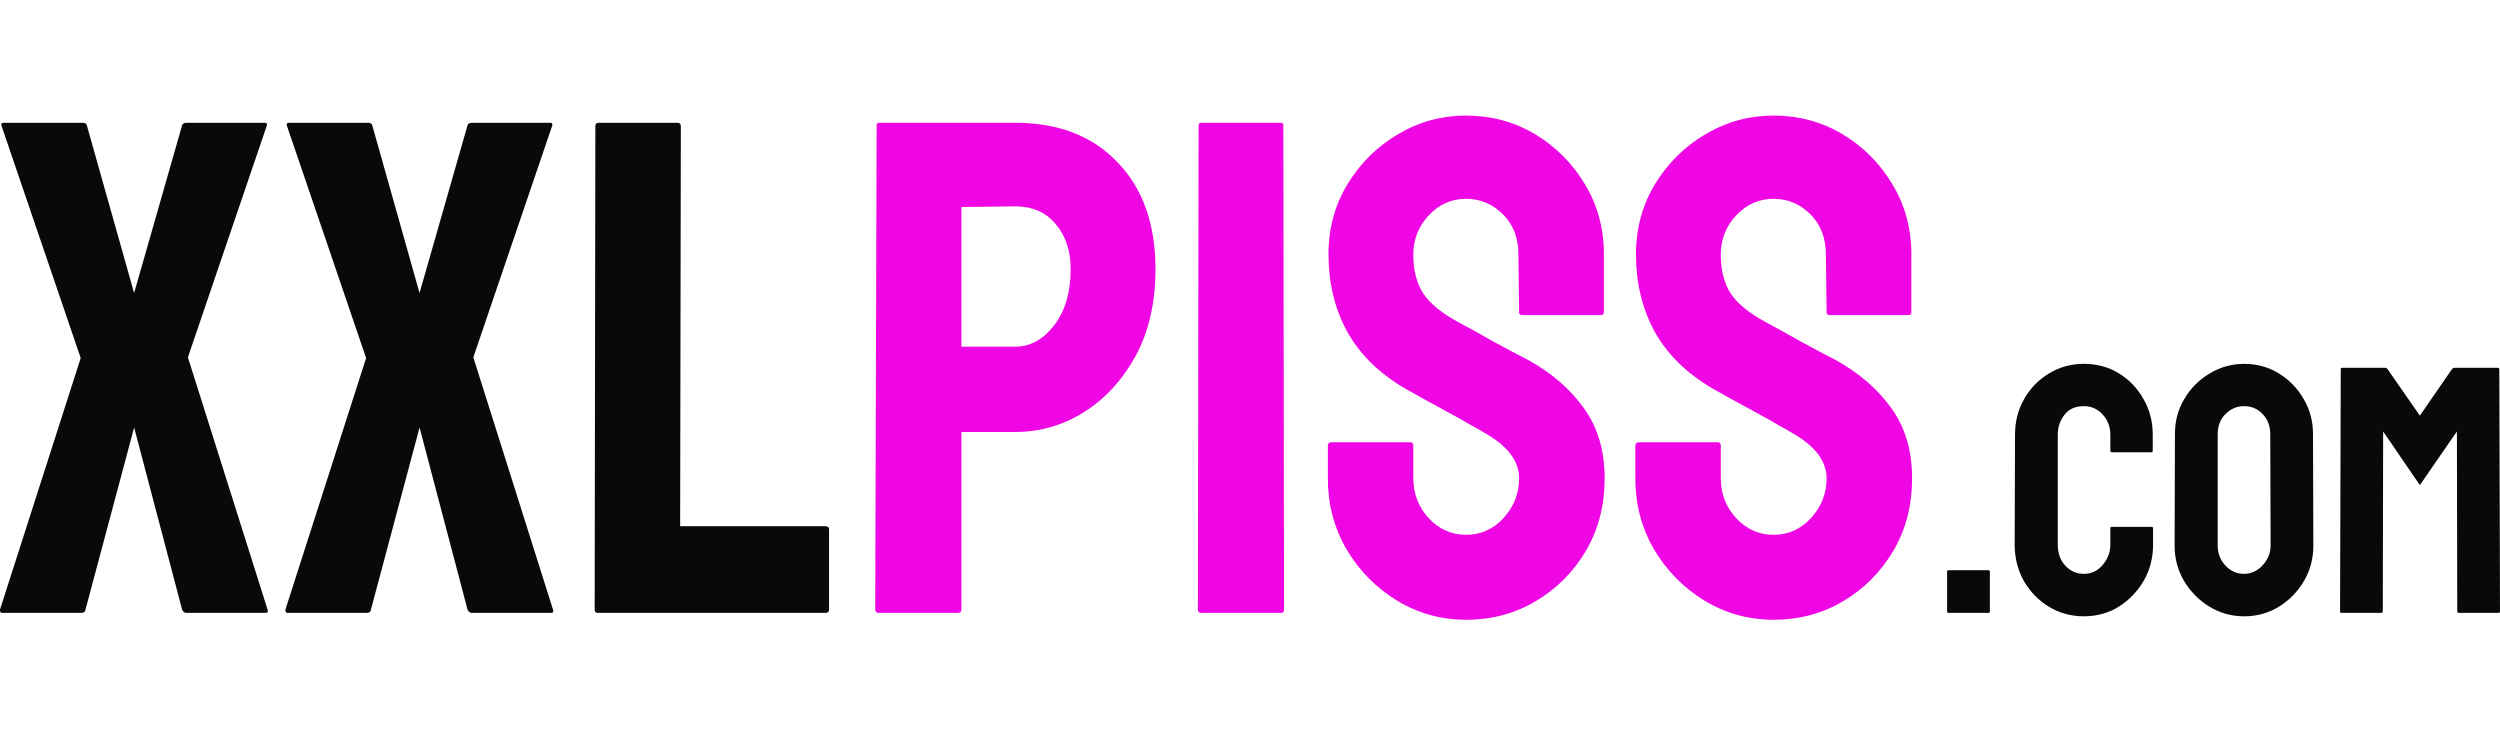
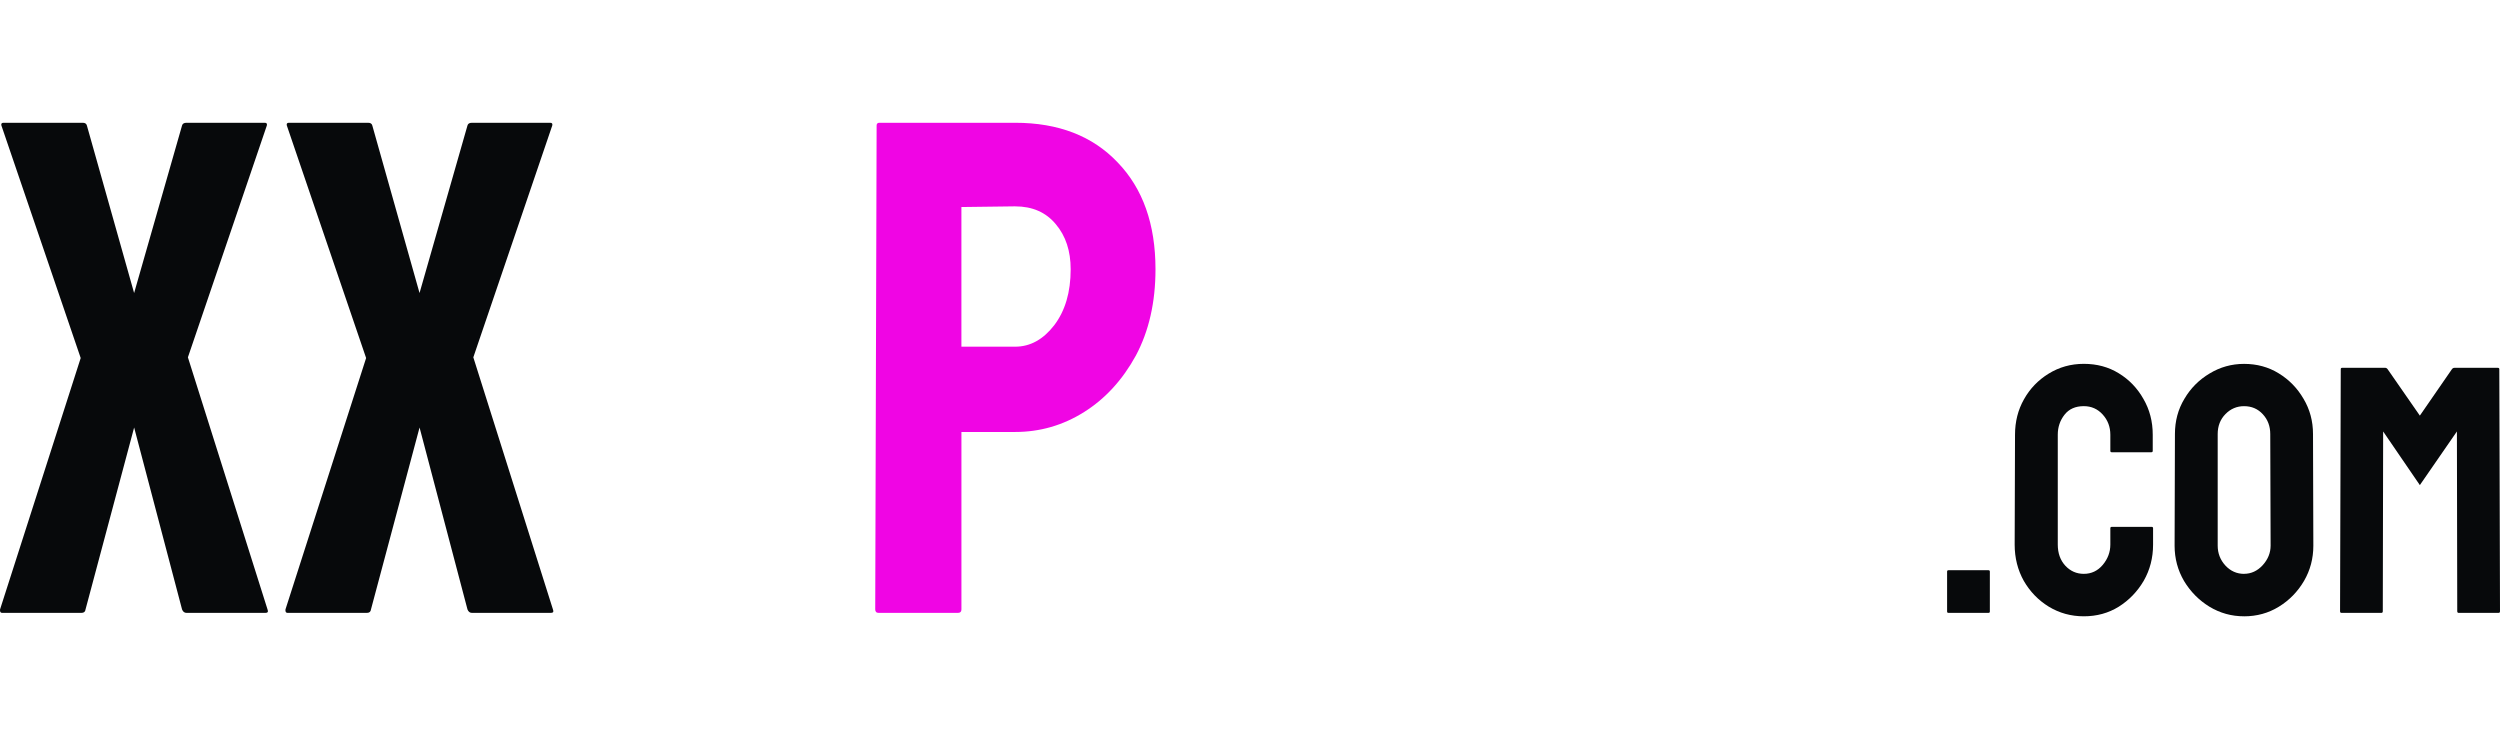
<svg xmlns="http://www.w3.org/2000/svg" fill="none" height="35" viewBox="0 0 119 35" width="119">
  <path d="m3.874 29.173h-3.774c-.077 0-.109-.055-.098-.164l3.839-11.967-3.774-11.067c-.022-.087.011-.131.098-.131h3.774c.109 0 .175.044.197.131l2.248 7.973 2.281-7.973c.022-.087.093-.131.213-.131h3.725c.087 0 .12.044.098.131l-3.757 11.034 3.79 12c.044.109.011.164-.098.164h-3.757c-.098 0-.17-.055-.213-.164l-2.281-8.66-2.314 8.66c-.011.109-.077.164-.197.164z" fill="#07090b" />
  <path d="m17.46 29.173h-3.774c-.077 0-.109-.055-.098-.164l3.839-11.967-3.774-11.067c-.022-.087.011-.131.098-.131h3.774c.109 0 .175.044.197.131l2.248 7.973 2.281-7.973c.022-.087.093-.131.213-.131h3.725c.087 0 .12.044.098.131l-3.757 11.034 3.79 12c.044.109.011.164-.098.164h-3.757c-.098 0-.17-.055-.213-.164l-2.281-8.66-2.313 8.66c-.011.109-.077.164-.197.164z" fill="#07090b" />
-   <path d="m39.299 29.173h-10.862c-.087 0-.131-.055-.131-.164l.033-23.001c0-.109.055-.164.164-.164h3.741c.109 0 .164.055.164.164l-.033 19.04h6.924c.109 0 .164.054.164.164v3.798c0 .109-.055.164-.164.164z" fill="#07090b" />
  <path d="m45.599 29.173h-3.774c-.109 0-.164-.055-.164-.164l.066-23.034c0-.087.044-.131.131-.131h6.465c2.056 0 3.681.628 4.873 1.883 1.203 1.244 1.805 2.941 1.805 5.091 0 1.572-.312 2.941-.935 4.109-.634 1.157-1.455 2.052-2.461 2.685-1.006.633-2.1.95-3.281.95h-2.56v8.447c0 .109-.055.164-.164.164zm2.724-19.351-2.56.033v6.647h2.56c.711 0 1.329-.338 1.854-1.015.525-.688.787-1.577.787-2.668 0-.873-.235-1.588-.706-2.145-.47-.568-1.116-.851-1.936-.851z" fill="#f005e4" />
-   <path d="m60.99 29.173h-3.807c-.109 0-.164-.055-.164-.164l.033-23.034c0-.087.044-.131.131-.131h3.774c.087 0 .131.044.131.131l.033 23.034c0 .109-.044.164-.131.164z" fill="#f005e4" />
-   <path d="m69.785 29.5c-1.192 0-2.292-.306-3.298-.917-.995-.611-1.794-1.424-2.396-2.439-.591-1.026-.886-2.15-.886-3.372v-1.539c0-.12.055-.18.164-.18h3.774c.087 0 .131.06.131.18v1.539c0 .731.246 1.364.738 1.899.492.524 1.083.786 1.772.786.7 0 1.296-.267 1.788-.802.492-.546.738-1.173.738-1.883 0-.819-.536-1.533-1.608-2.145-.175-.109-.405-.24-.689-.393-.274-.164-.602-.349-.985-.557-.383-.207-.755-.409-1.116-.606-.361-.207-.711-.404-1.05-.589-1.225-.72-2.139-1.621-2.74-2.701-.591-1.091-.886-2.314-.886-3.667 0-1.244.306-2.368.919-3.372.613-.993 1.411-1.779 2.396-2.357.995-.589 2.073-.884 3.232-.884 1.192 0 2.286.295 3.282.884.995.6 1.788 1.397 2.379 2.39.602.993.902 2.106.902 3.34v2.75c0 .087-.044.131-.131.131h-3.774c-.087 0-.131-.044-.131-.131l-.033-2.75c0-.786-.246-1.424-.738-1.915-.492-.491-1.077-.737-1.756-.737-.689 0-1.28.262-1.772.786-.492.524-.738 1.146-.738 1.866 0 .731.153 1.342.46 1.834.317.491.891.96 1.723 1.408.087.044.29.153.607.327s.667.371 1.05.589c.394.207.749.398 1.067.573.317.164.509.262.574.295 1.116.622 1.996 1.386 2.642 2.292.656.906.985 2.019.985 3.34 0 1.277-.295 2.423-.886 3.438-.602 1.015-1.4 1.817-2.396 2.407-.995.589-2.1.884-3.314.884z" fill="#f005e4" />
-   <path d="m84.421 29.5c-1.192 0-2.292-.306-3.298-.917-.995-.611-1.794-1.424-2.396-2.439-.591-1.026-.886-2.15-.886-3.372v-1.539c0-.12.055-.18.164-.18h3.774c.087 0 .131.06.131.18v1.539c0 .731.246 1.364.738 1.899.492.524 1.083.786 1.772.786.7 0 1.296-.267 1.788-.802.492-.546.738-1.173.738-1.883 0-.819-.536-1.533-1.608-2.145-.175-.109-.405-.24-.689-.393-.274-.164-.602-.349-.985-.557-.383-.207-.755-.409-1.116-.606-.361-.207-.711-.404-1.05-.589-1.225-.72-2.139-1.621-2.74-2.701-.591-1.091-.886-2.314-.886-3.667 0-1.244.306-2.368.919-3.372.613-.993 1.411-1.779 2.396-2.357.995-.589 2.073-.884 3.232-.884 1.192 0 2.286.295 3.281.884.995.6 1.788 1.397 2.379 2.39.602.993.902 2.106.902 3.34v2.75c0 .087-.044.131-.131.131h-3.774c-.087 0-.131-.044-.131-.131l-.033-2.75c0-.786-.246-1.424-.738-1.915-.492-.491-1.077-.737-1.756-.737-.689 0-1.28.262-1.772.786-.492.524-.738 1.146-.738 1.866 0 .731.153 1.342.459 1.834.317.491.891.96 1.723 1.408.087.044.29.153.607.327s.667.371 1.05.589c.394.207.749.398 1.067.573.317.164.509.262.574.295 1.116.622 1.996 1.386 2.642 2.292.656.906.985 2.019.985 3.34 0 1.277-.295 2.423-.886 3.438-.602 1.015-1.4 1.817-2.396 2.407-.995.589-2.1.884-3.314.884z" fill="#f005e4" />
  <g fill="#07090b">
    <path d="m94.651 29.173h-1.903c-.044 0-.066-.022-.066-.066v-1.899c0-.044.022-.065.066-.065h1.903c.044 0 .066.022.066.065v1.899c0 .044-.022.066-.066.066z" />
    <path d="m99.188 29.336c-.607 0-1.162-.153-1.665-.458-.498-.306-.894-.715-1.19-1.228-.29-.518-.435-1.094-.435-1.727l.017-5.231c0-.622.142-1.184.427-1.686.284-.507.675-.914 1.173-1.22.503-.311 1.061-.467 1.674-.467.624 0 1.179.15 1.665.45.492.3.883.707 1.173 1.22.295.507.443 1.075.443 1.703v.769c0 .044-.022.066-.066.066h-1.886c-.044 0-.066-.022-.066-.066v-.769c0-.371-.12-.69-.361-.958-.241-.267-.541-.401-.902-.401-.399 0-.706.136-.919.409-.213.273-.32.589-.32.95v5.231c0 .409.12.745.361 1.007.241.257.533.385.878.385.361 0 .662-.142.902-.426.241-.289.361-.611.361-.966v-.778c0-.044.022-.066.066-.066h1.903c.044 0 .065.022.065.066v.778c0 .628-.147 1.201-.443 1.719-.3.513-.697.925-1.189 1.236-.492.306-1.047.458-1.665.458z" />
    <path d="m106.817 29.336c-.596 0-1.146-.153-1.649-.458-.498-.306-.9-.712-1.206-1.22-.301-.513-.451-1.075-.451-1.686l.016-5.312c0-.622.151-1.181.452-1.678.295-.502.694-.903 1.197-1.203.504-.306 1.05-.458 1.641-.458.613 0 1.162.15 1.649.45.492.3.886.704 1.182 1.212.3.502.451 1.061.451 1.678l.016 5.312c0 .611-.148 1.171-.443 1.678-.301.513-.7.922-1.198 1.228-.497.306-1.05.458-1.657.458zm0-2.022c.339 0 .635-.137.886-.409.252-.278.378-.589.378-.933l-.017-5.312c0-.371-.117-.685-.353-.941-.235-.257-.533-.385-.894-.385-.344 0-.64.126-.886.377s-.369.568-.369.95v5.312c0 .366.123.682.369.95.246.262.542.393.886.393z" />
    <path d="m113.356 29.173h-1.904c-.043 0-.065-.027-.065-.082l.033-11.517c0-.044.021-.066.065-.066h2.051c.044 0 .082.022.115.066l1.534 2.21 1.526-2.21c.033-.044.074-.066.123-.066h2.059c.05 0 .074.022.074.066l.033 11.517c0 .055-.022.082-.066.082h-1.903c-.044 0-.066-.027-.066-.082l-.016-8.554-1.764 2.554-1.747-2.554-.017 8.554c0 .055-.022.082-.065.082z" />
  </g>
</svg>